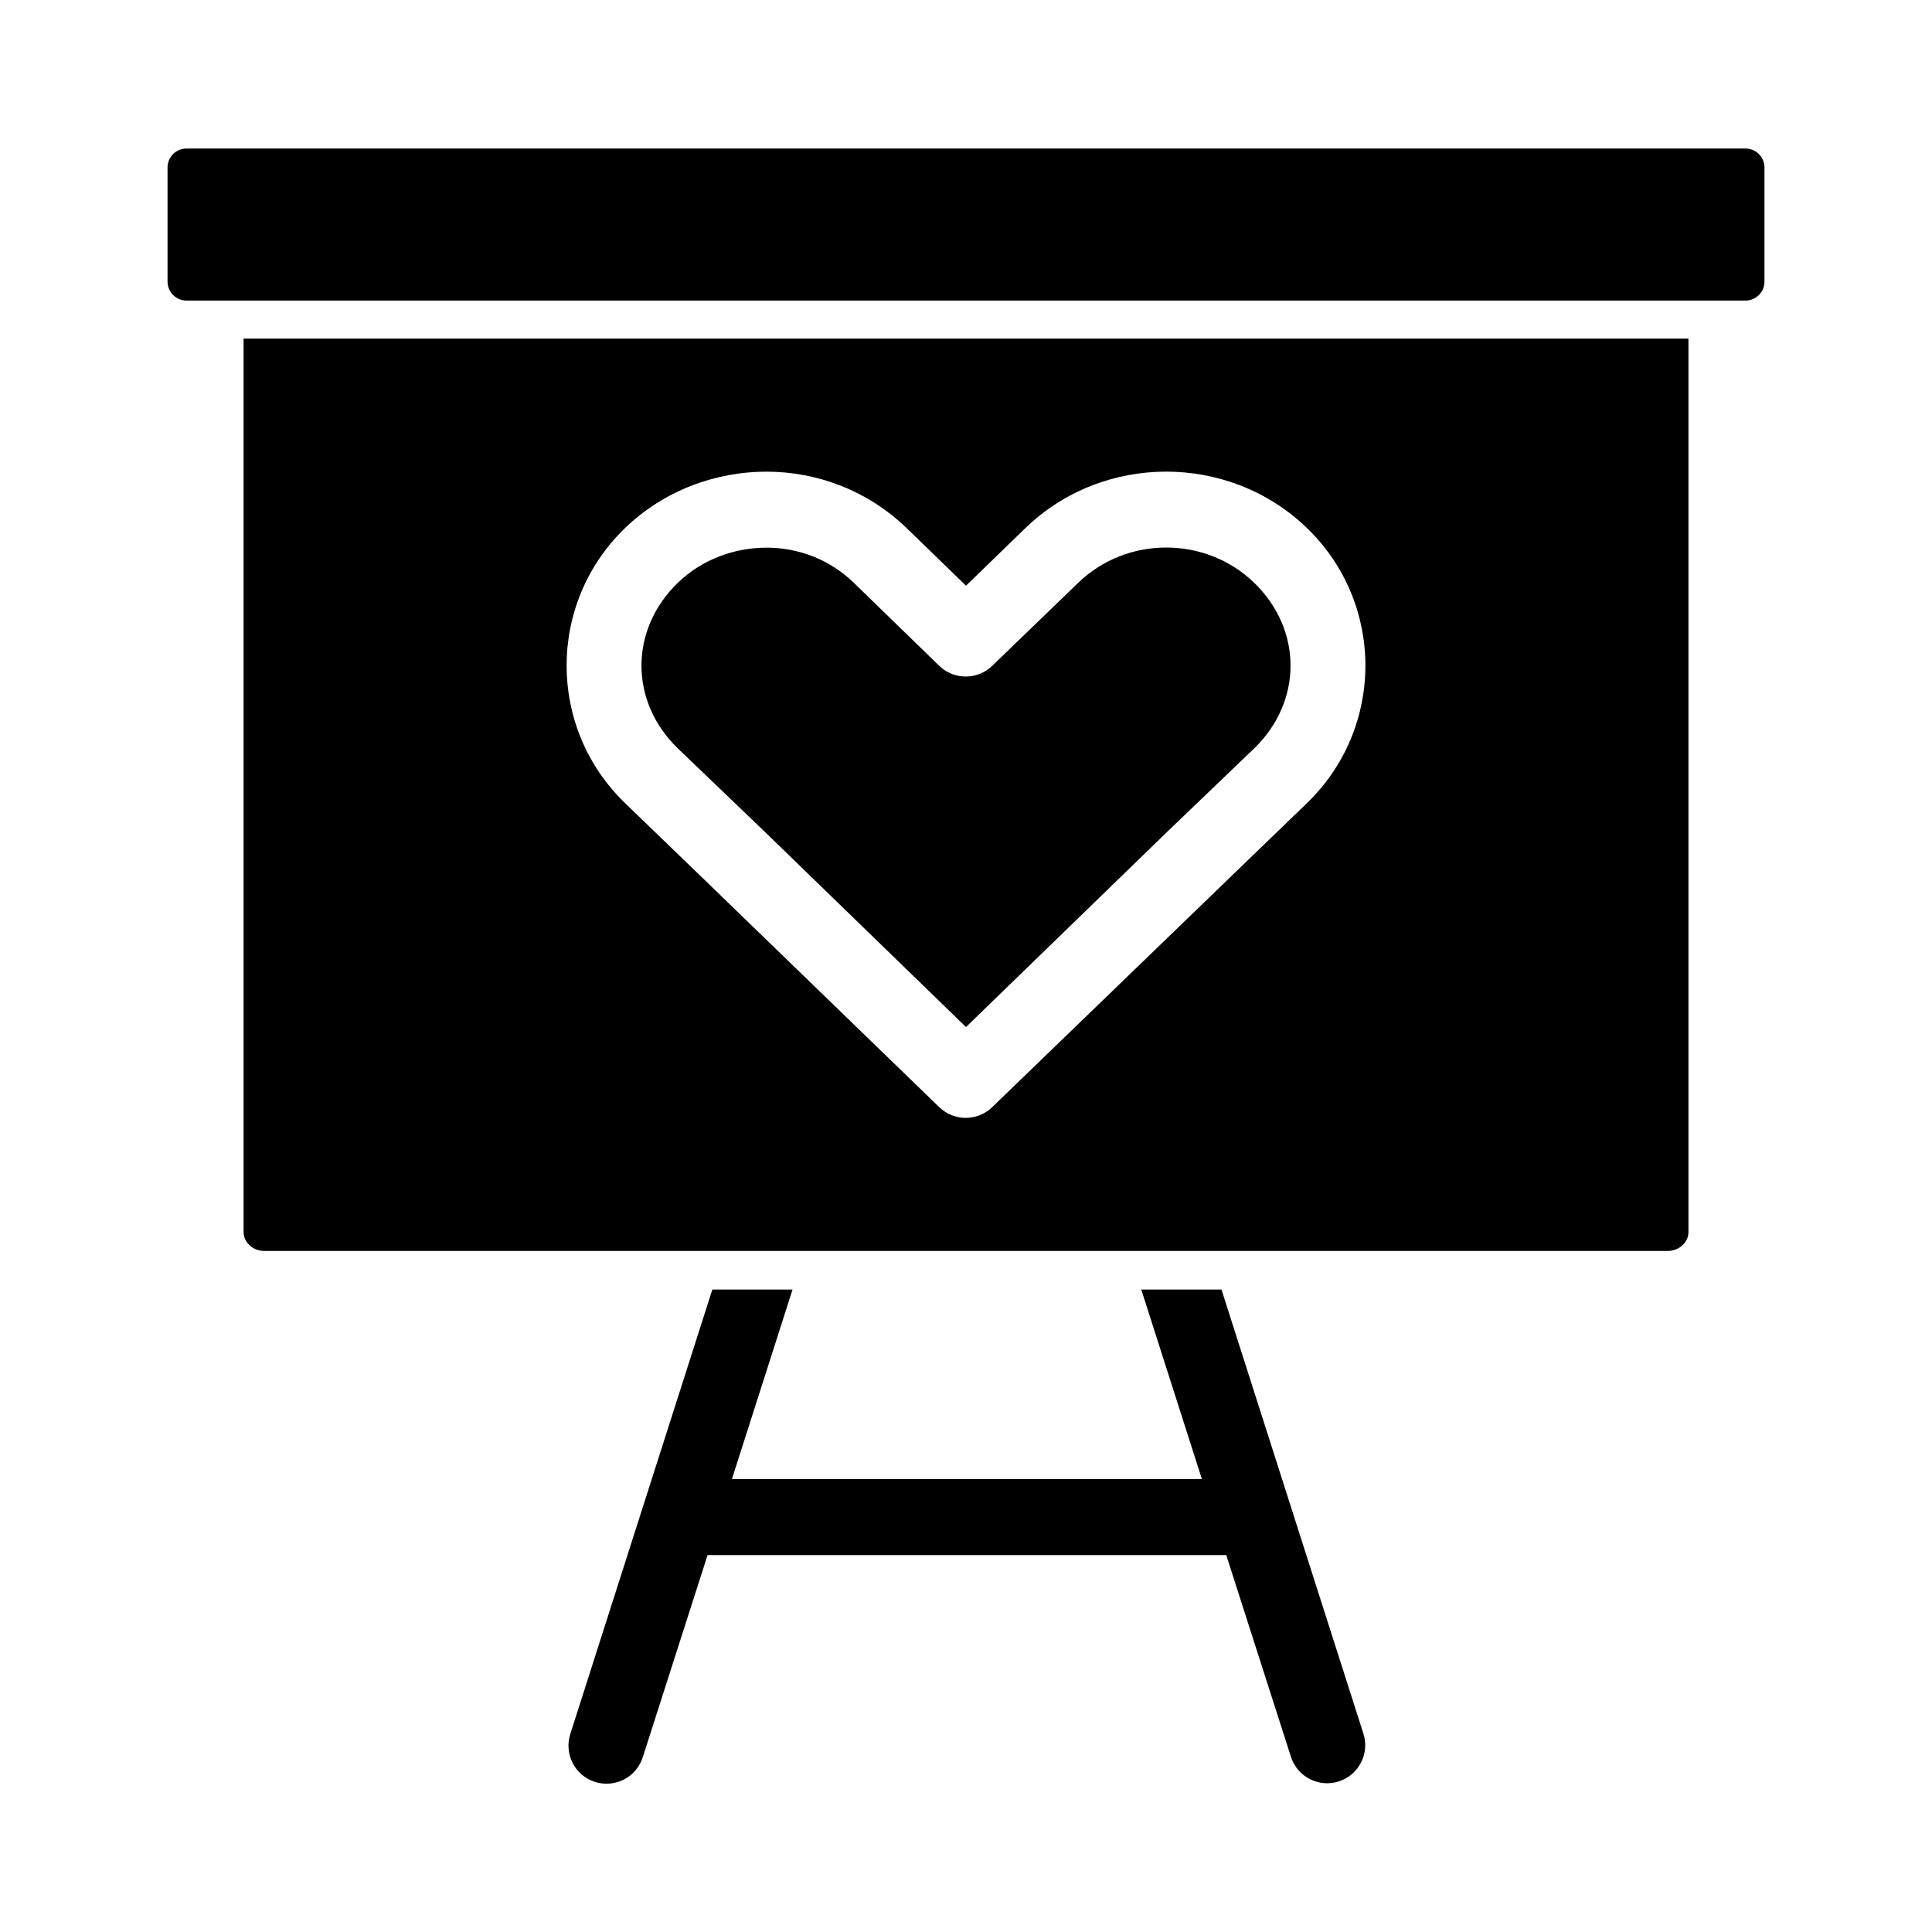
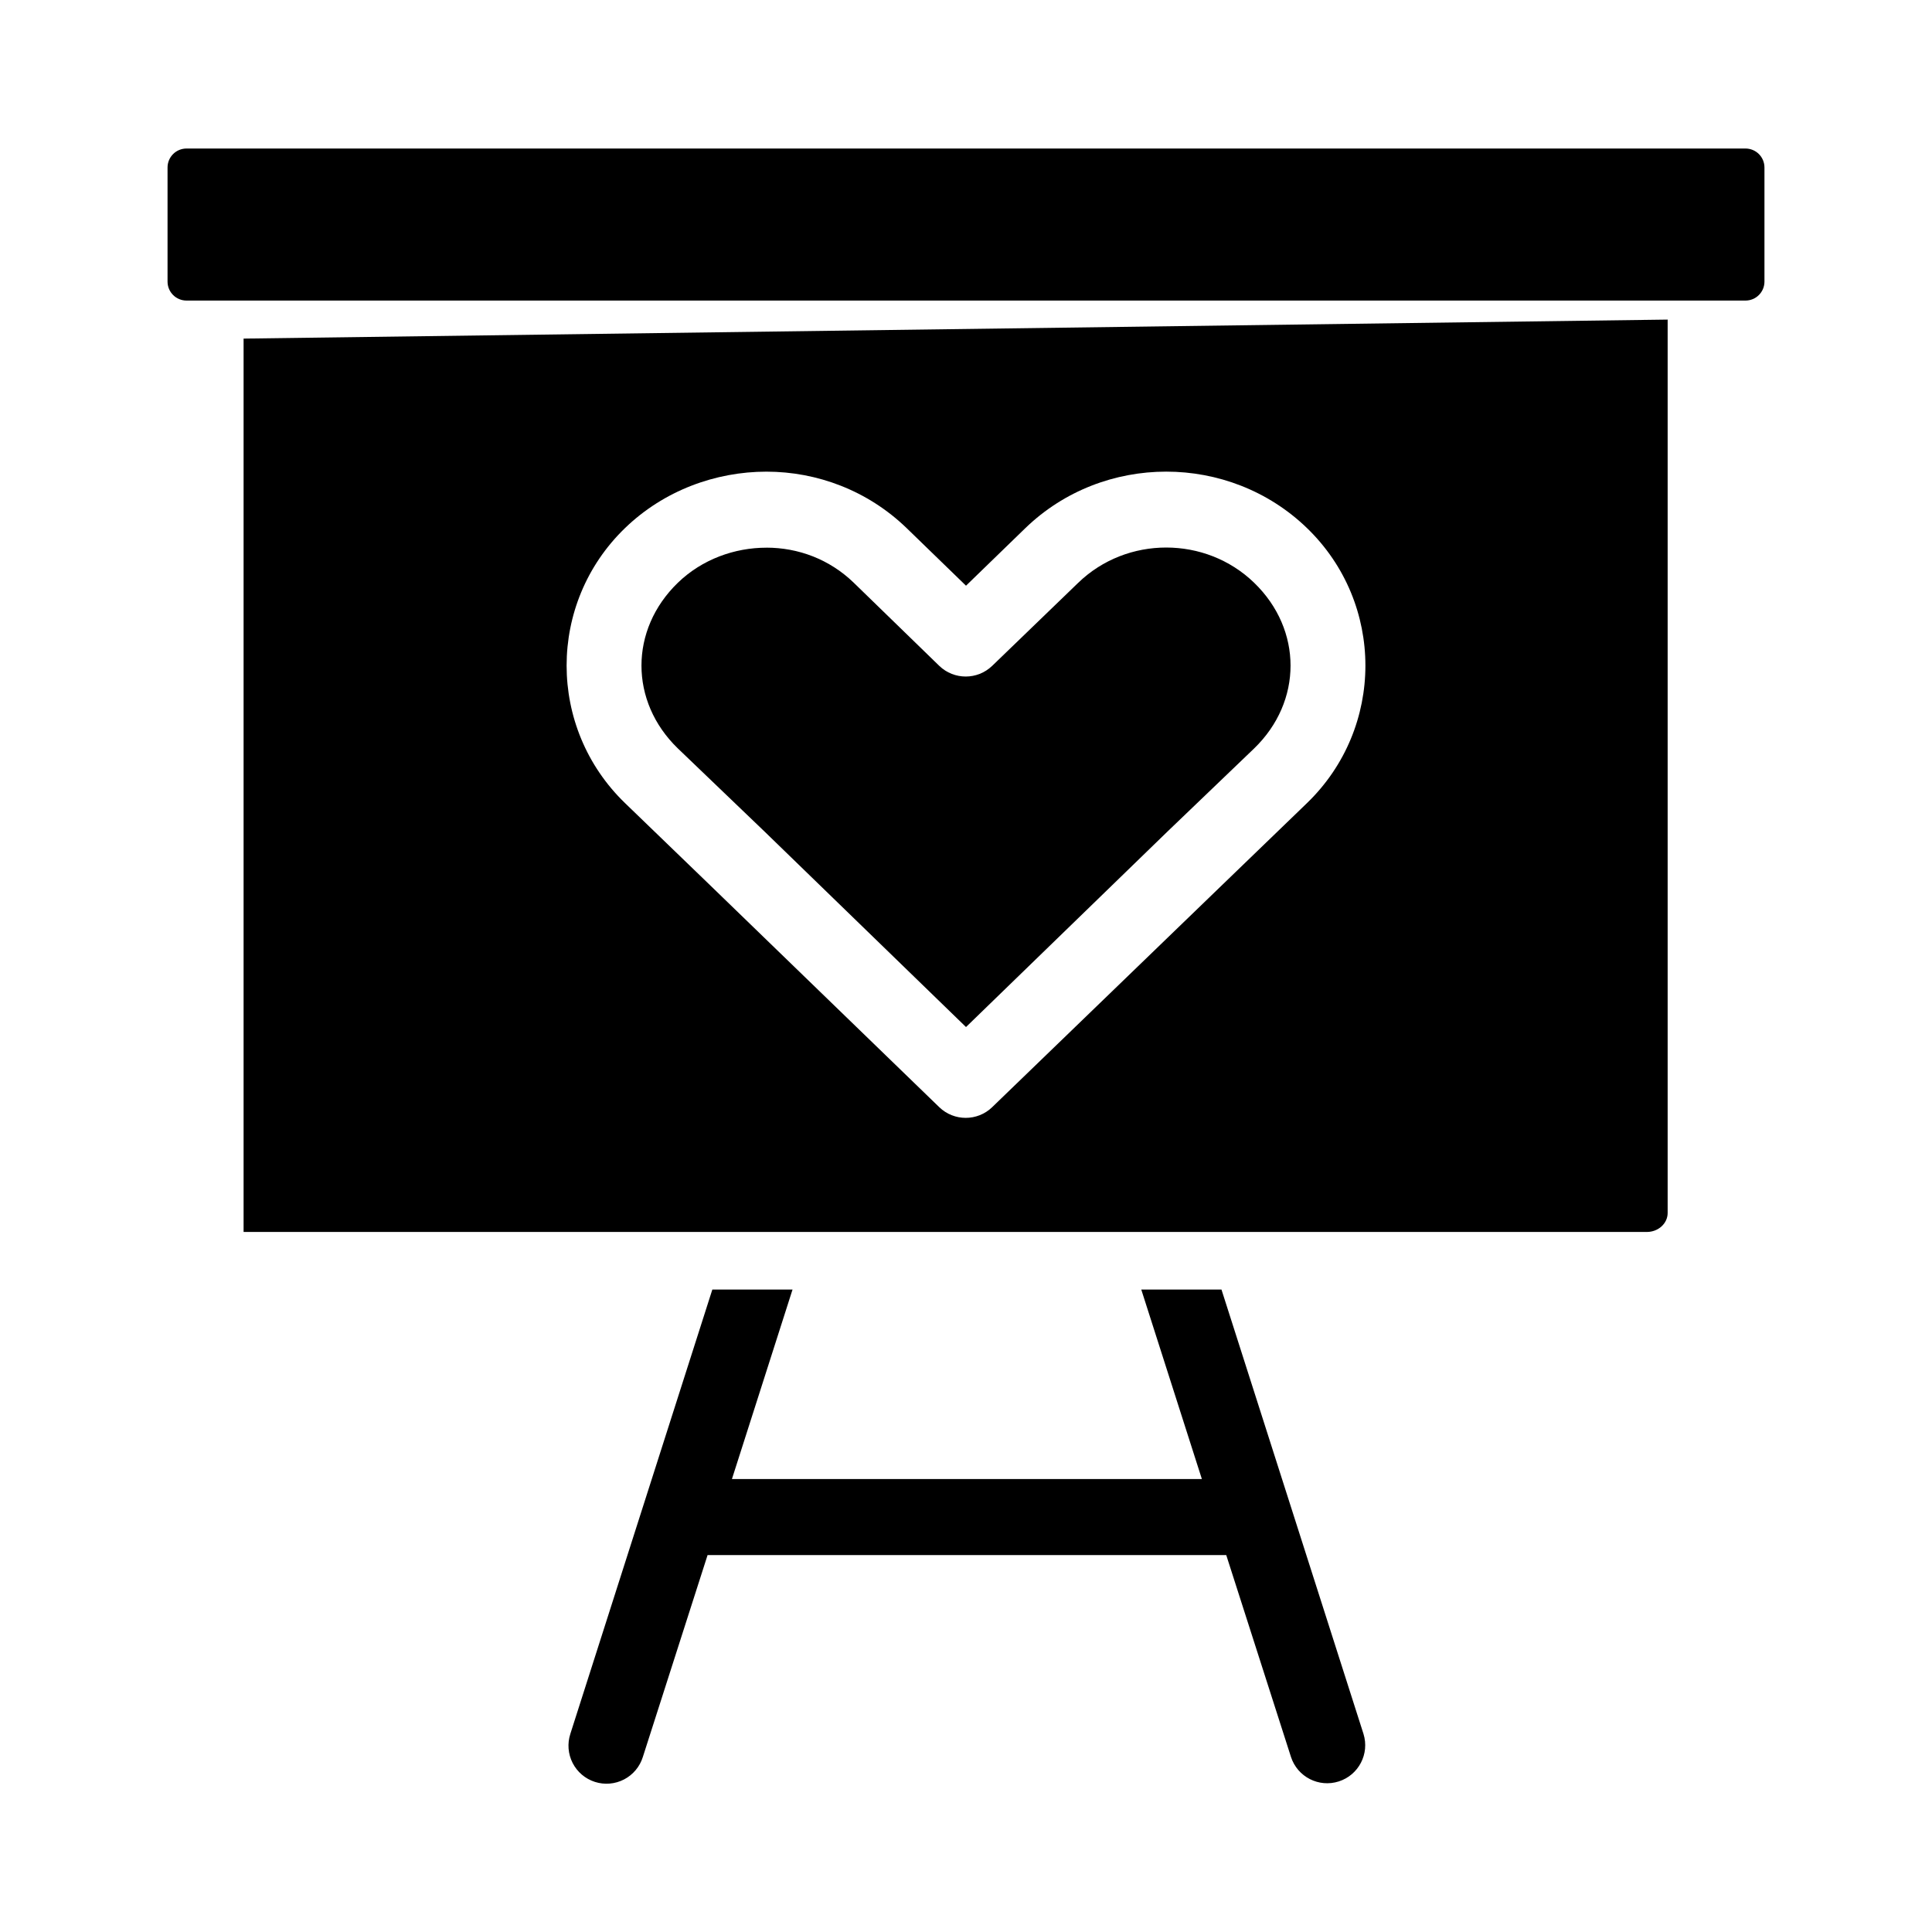
<svg xmlns="http://www.w3.org/2000/svg" fill="#000000" width="800px" height="800px" version="1.1" viewBox="144 144 512 512">
-   <path d="m193.44 183.36c-2.793 0-5.039 2.246-5.039 5.035v30.223c0 2.789 2.246 5.035 5.039 5.035h413.12c2.793 0 5.039-2.246 5.039-5.035v-30.223c0-2.789-2.246-5.035-5.039-5.035zm15.113 50.371v236.75c0 2.789 2.481 5.035 5.512 5.035h371.88c3.031 0 5.512-2.246 5.512-5.035v-236.75zm138.55 35.262c13.445 0 26.859 5.004 37.156 14.953l15.742 15.27 15.742-15.27c20.637-19.945 53.992-19.945 74.625 0 20.637 19.945 20.637 52.938 0 72.879l-22.828 22.039-60.613 58.555h0.004c-3.91 3.766-10.102 3.766-14.012 0l-60.457-58.555-22.828-22.039c-20.637-19.945-20.637-52.938 0-72.879 10.316-9.969 24.027-14.953 37.473-14.953zm0 20.148c-8.418 0-17.023 3.066-23.457 9.289-12.867 12.438-12.867 31.48 0 43.918l22.984 22.039 53.371 51.789 53.371-51.789 22.984-22.039c12.867-12.434 12.867-31.48 0-43.918-12.867-12.438-33.734-12.438-46.602 0l-22.828 22.039 0.004-0.008c-3.91 3.766-10.102 3.766-14.012 0l-22.672-22.039c-6.457-6.238-14.727-9.289-23.145-9.289zm-14.328 196.61-37.629 117.74 0.004-0.004c-0.836 2.551-0.617 5.332 0.605 7.723 1.223 2.391 3.348 4.195 5.906 5.012 2.559 0.82 5.336 0.582 7.723-0.656 2.383-1.238 4.172-3.379 4.973-5.941l17.16-53.52h137.45l17.16 53.52c1.723 5.269 7.375 8.16 12.656 6.473s8.207-7.32 6.551-12.613l-37.629-117.74h-21.254l16.059 50.215h-124.54l16.059-50.215h-21.254z" />
+   <path d="m193.44 183.36c-2.793 0-5.039 2.246-5.039 5.035v30.223c0 2.789 2.246 5.035 5.039 5.035h413.12c2.793 0 5.039-2.246 5.039-5.035v-30.223c0-2.789-2.246-5.035-5.039-5.035zm15.113 50.371v236.75h371.88c3.031 0 5.512-2.246 5.512-5.035v-236.75zm138.55 35.262c13.445 0 26.859 5.004 37.156 14.953l15.742 15.27 15.742-15.27c20.637-19.945 53.992-19.945 74.625 0 20.637 19.945 20.637 52.938 0 72.879l-22.828 22.039-60.613 58.555h0.004c-3.91 3.766-10.102 3.766-14.012 0l-60.457-58.555-22.828-22.039c-20.637-19.945-20.637-52.938 0-72.879 10.316-9.969 24.027-14.953 37.473-14.953zm0 20.148c-8.418 0-17.023 3.066-23.457 9.289-12.867 12.438-12.867 31.48 0 43.918l22.984 22.039 53.371 51.789 53.371-51.789 22.984-22.039c12.867-12.434 12.867-31.48 0-43.918-12.867-12.438-33.734-12.438-46.602 0l-22.828 22.039 0.004-0.008c-3.91 3.766-10.102 3.766-14.012 0l-22.672-22.039c-6.457-6.238-14.727-9.289-23.145-9.289zm-14.328 196.61-37.629 117.74 0.004-0.004c-0.836 2.551-0.617 5.332 0.605 7.723 1.223 2.391 3.348 4.195 5.906 5.012 2.559 0.82 5.336 0.582 7.723-0.656 2.383-1.238 4.172-3.379 4.973-5.941l17.16-53.52h137.45l17.16 53.52c1.723 5.269 7.375 8.16 12.656 6.473s8.207-7.32 6.551-12.613l-37.629-117.74h-21.254l16.059 50.215h-124.54l16.059-50.215h-21.254z" />
</svg>